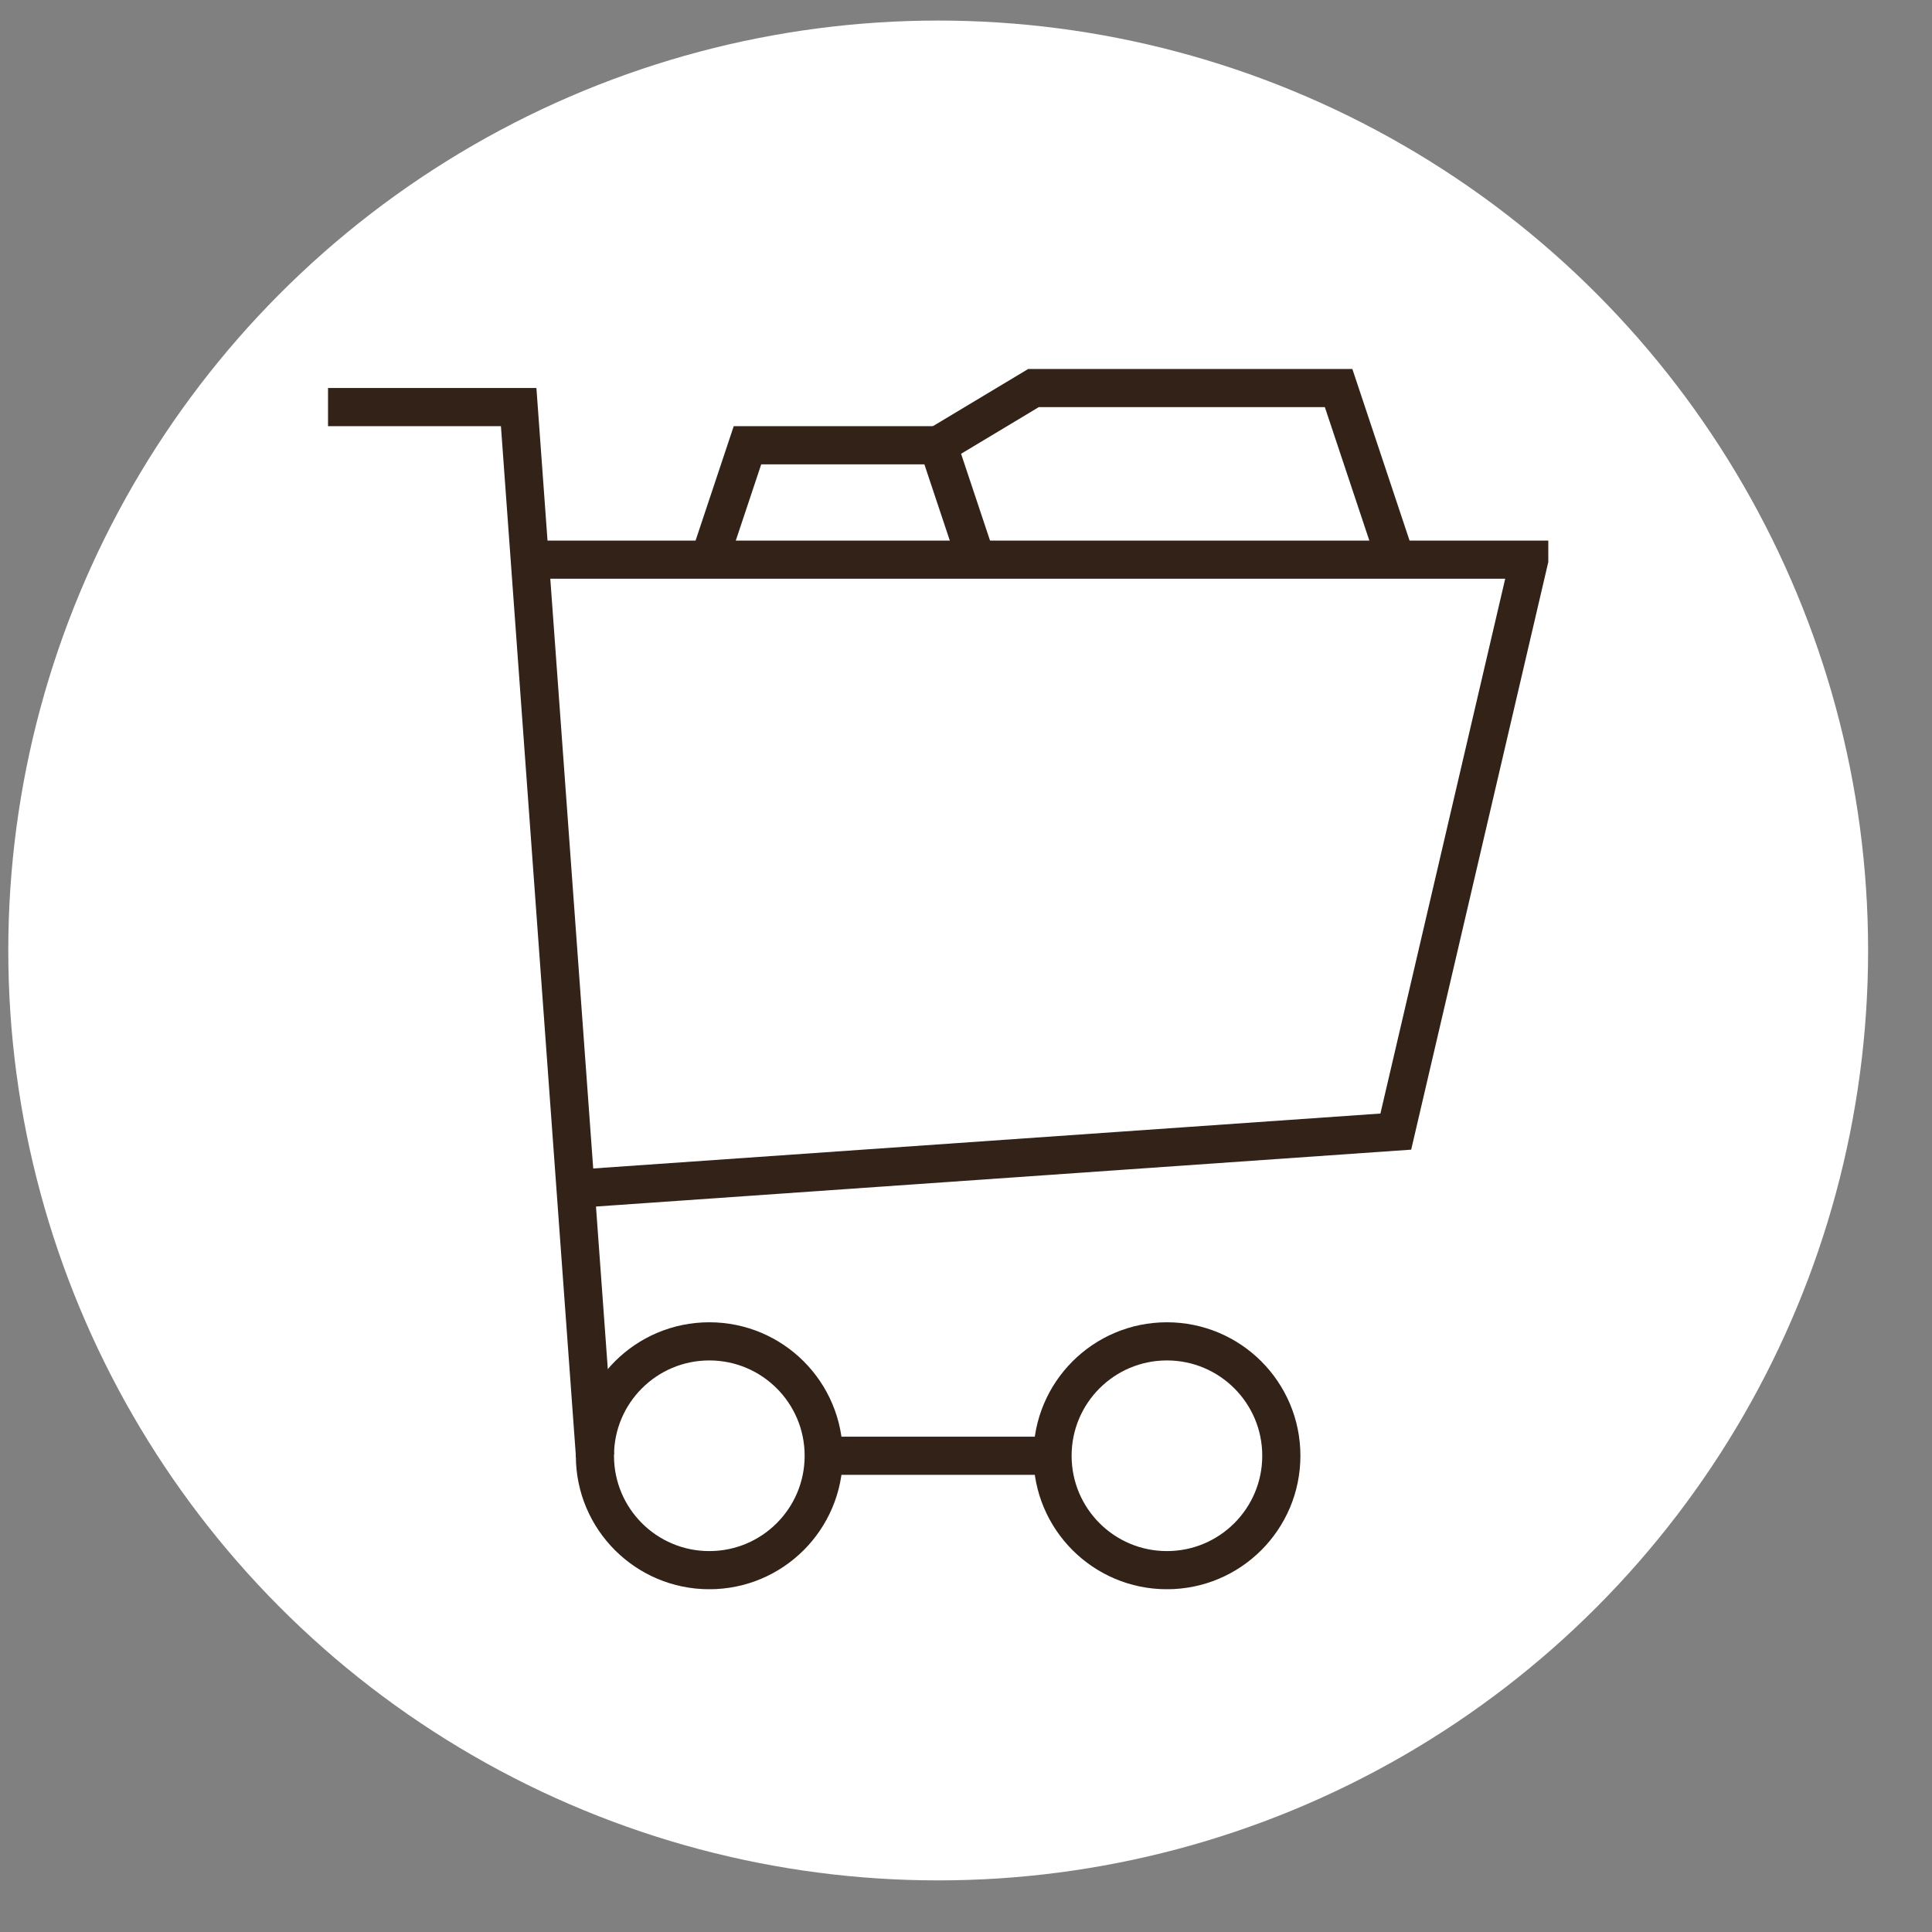
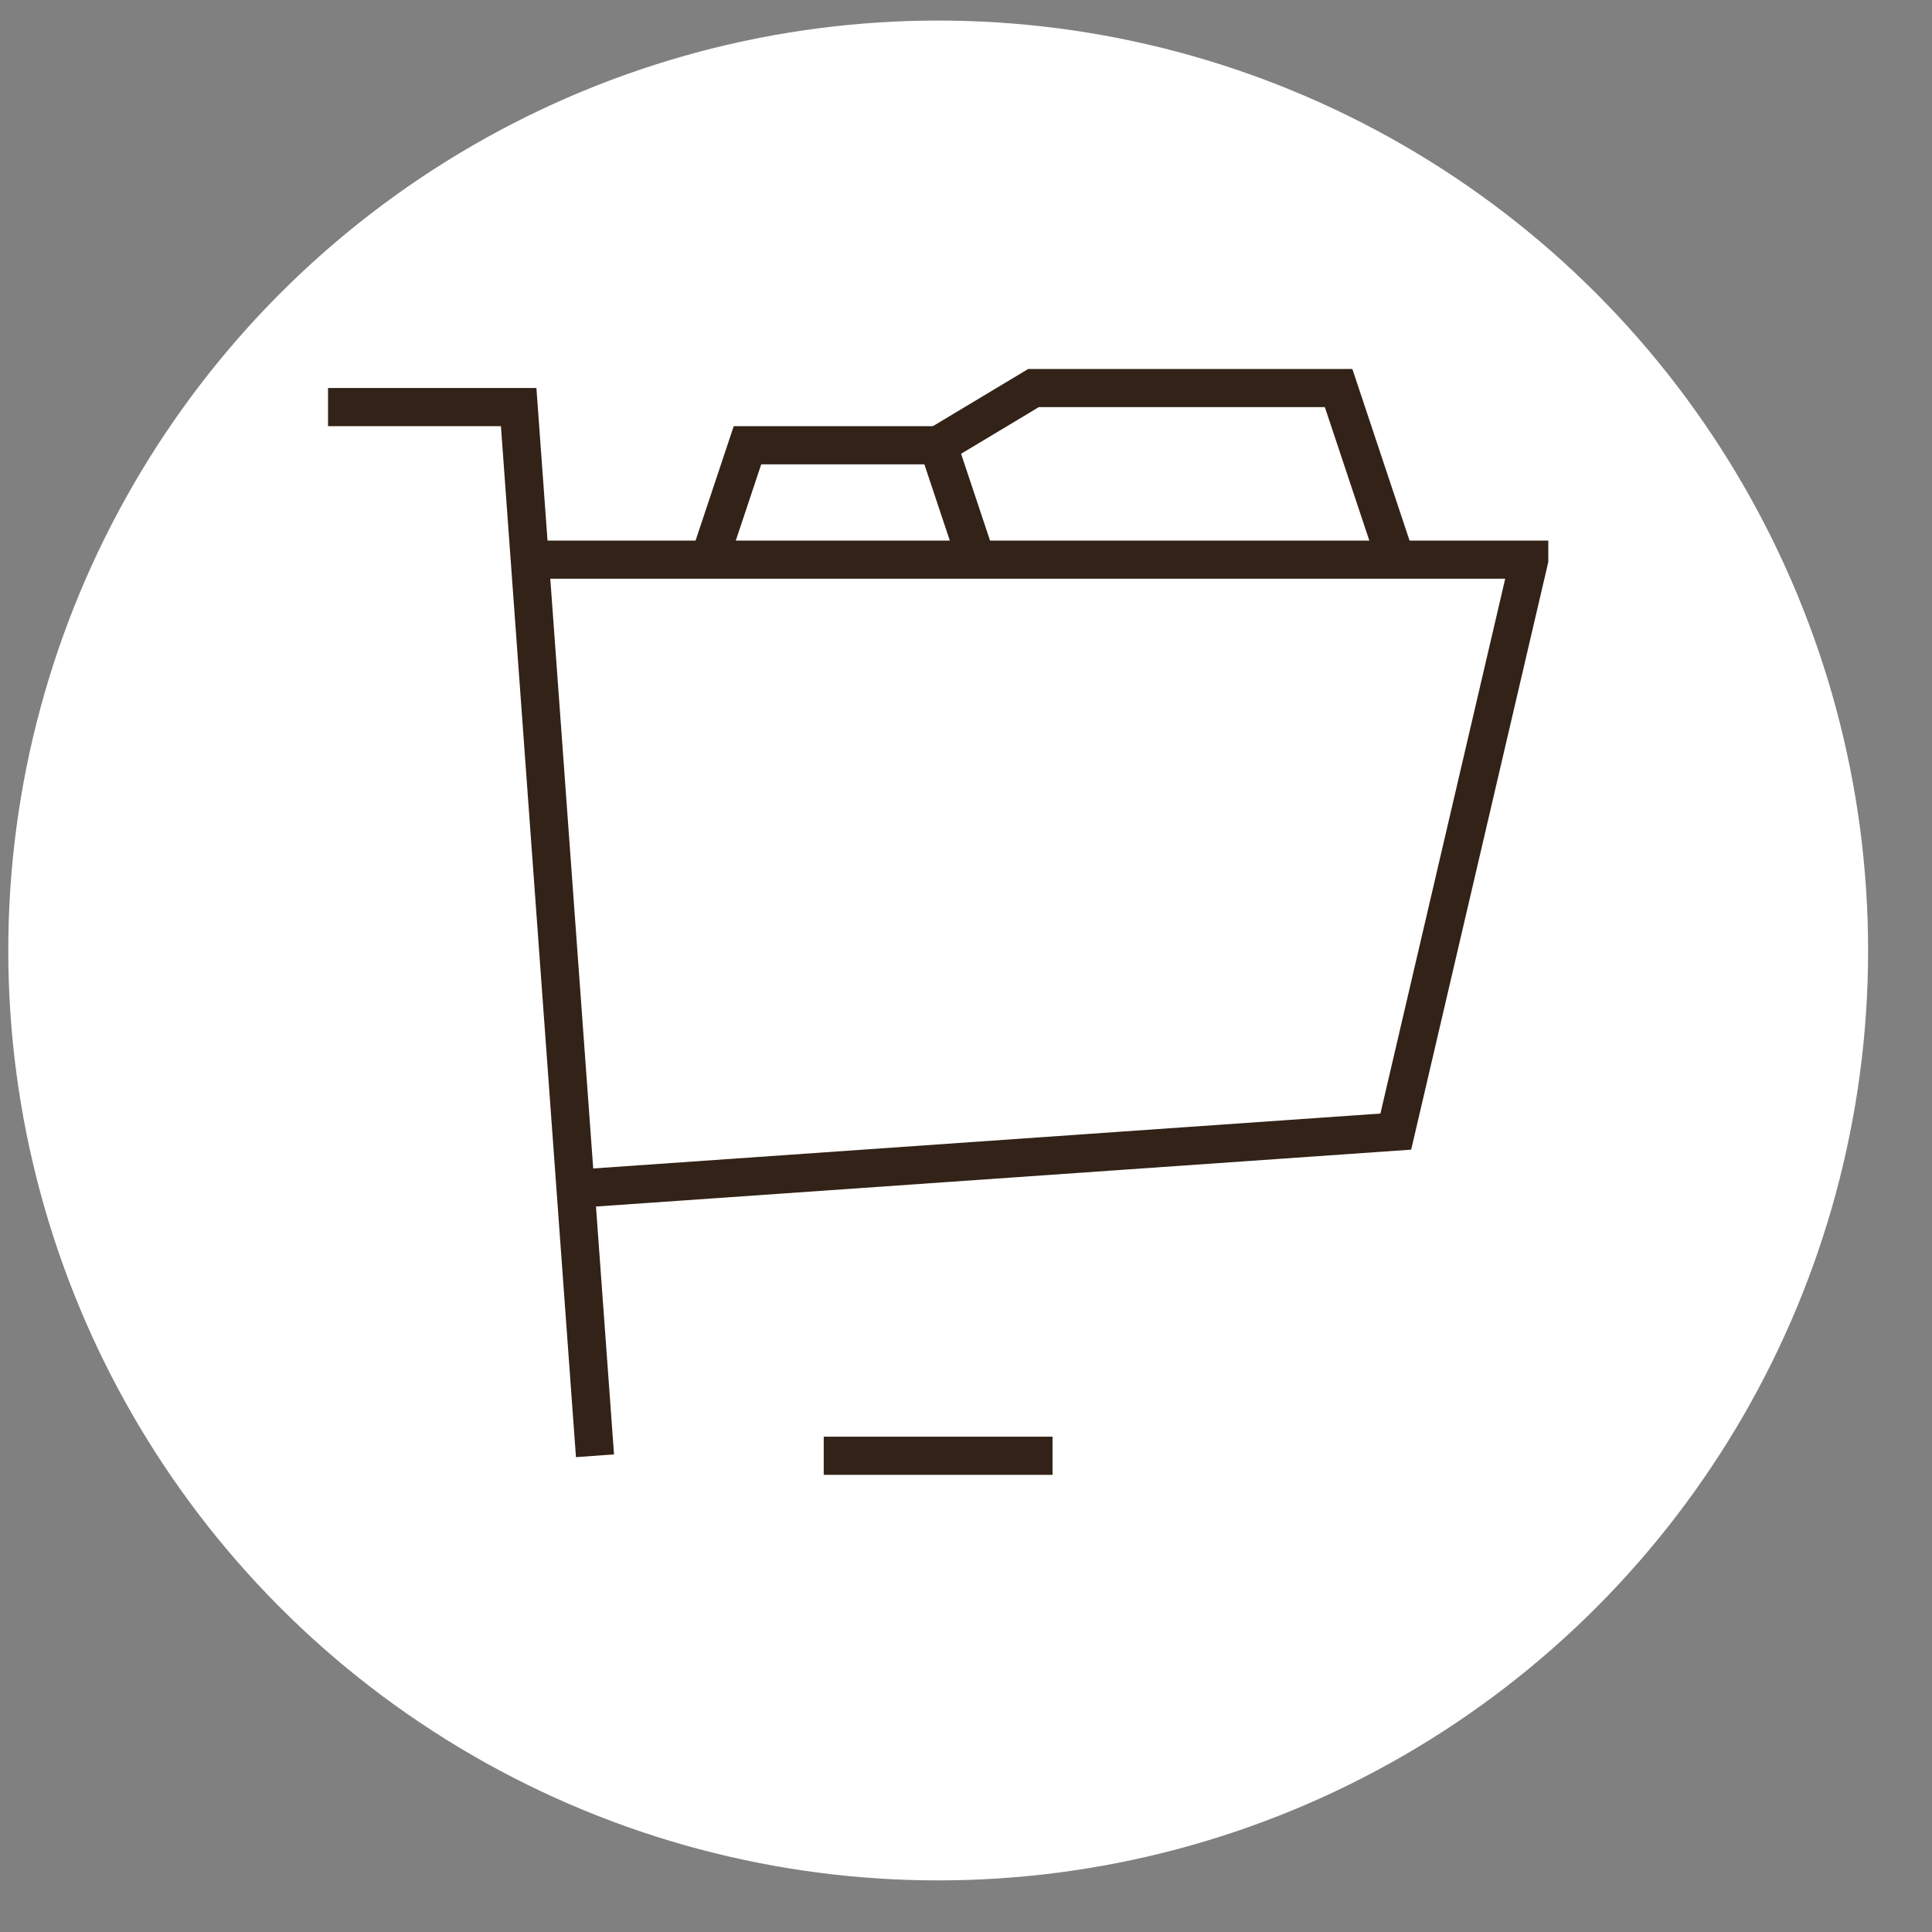
<svg xmlns="http://www.w3.org/2000/svg" width="28" height="28" viewBox="0 0 28 28" fill="none">
  <rect x="0" y="0" width="28" height="28" fill="#808080" stroke="none" />
  <circle cx="13.597" cy="13.775" r="13.477" fill="white" />
  <g clip-path="url(#clip0_0_1)">
-     <path d="M10.28 22.756C11.196 22.756 11.938 22.014 11.938 21.098C11.938 20.182 11.196 19.44 10.28 19.44C9.364 19.44 8.622 20.182 8.622 21.098C8.622 22.014 9.364 22.756 10.28 22.756Z" stroke="#322217" stroke-width="0.553" stroke-miterlimit="10" />
-     <path d="M16.912 22.756C17.828 22.756 18.57 22.014 18.57 21.098C18.57 20.182 17.828 19.44 16.912 19.44C15.996 19.44 15.254 20.182 15.254 21.098C15.254 22.014 15.996 22.756 16.912 22.756Z" stroke="#322217" stroke-width="0.553" stroke-miterlimit="10" />
    <path d="M11.938 21.098H15.254" stroke="#322217" stroke-width="0.553" stroke-miterlimit="10" />
    <path d="M8.623 21.098L7.517 5.9H4.754" stroke="#322217" stroke-width="0.553" stroke-miterlimit="10" />
    <path d="M8.347 17.229L20.229 16.4L22.163 8.111H7.794" stroke="#322217" stroke-width="0.553" stroke-miterlimit="10" />
    <path d="M10.28 8.111L10.833 6.453H13.596L14.149 8.111" stroke="#322217" stroke-width="0.553" stroke-miterlimit="10" />
    <path d="M13.597 6.453L14.978 5.624H19.4L20.229 8.111" stroke="#322217" stroke-width="0.553" stroke-miterlimit="10" />
  </g>
  <defs>
    <clipPath id="clip0_0_1">
      <rect width="17.685" height="17.685" fill="white" transform="translate(4.754 5.347)" />
    </clipPath>
  </defs>
</svg>